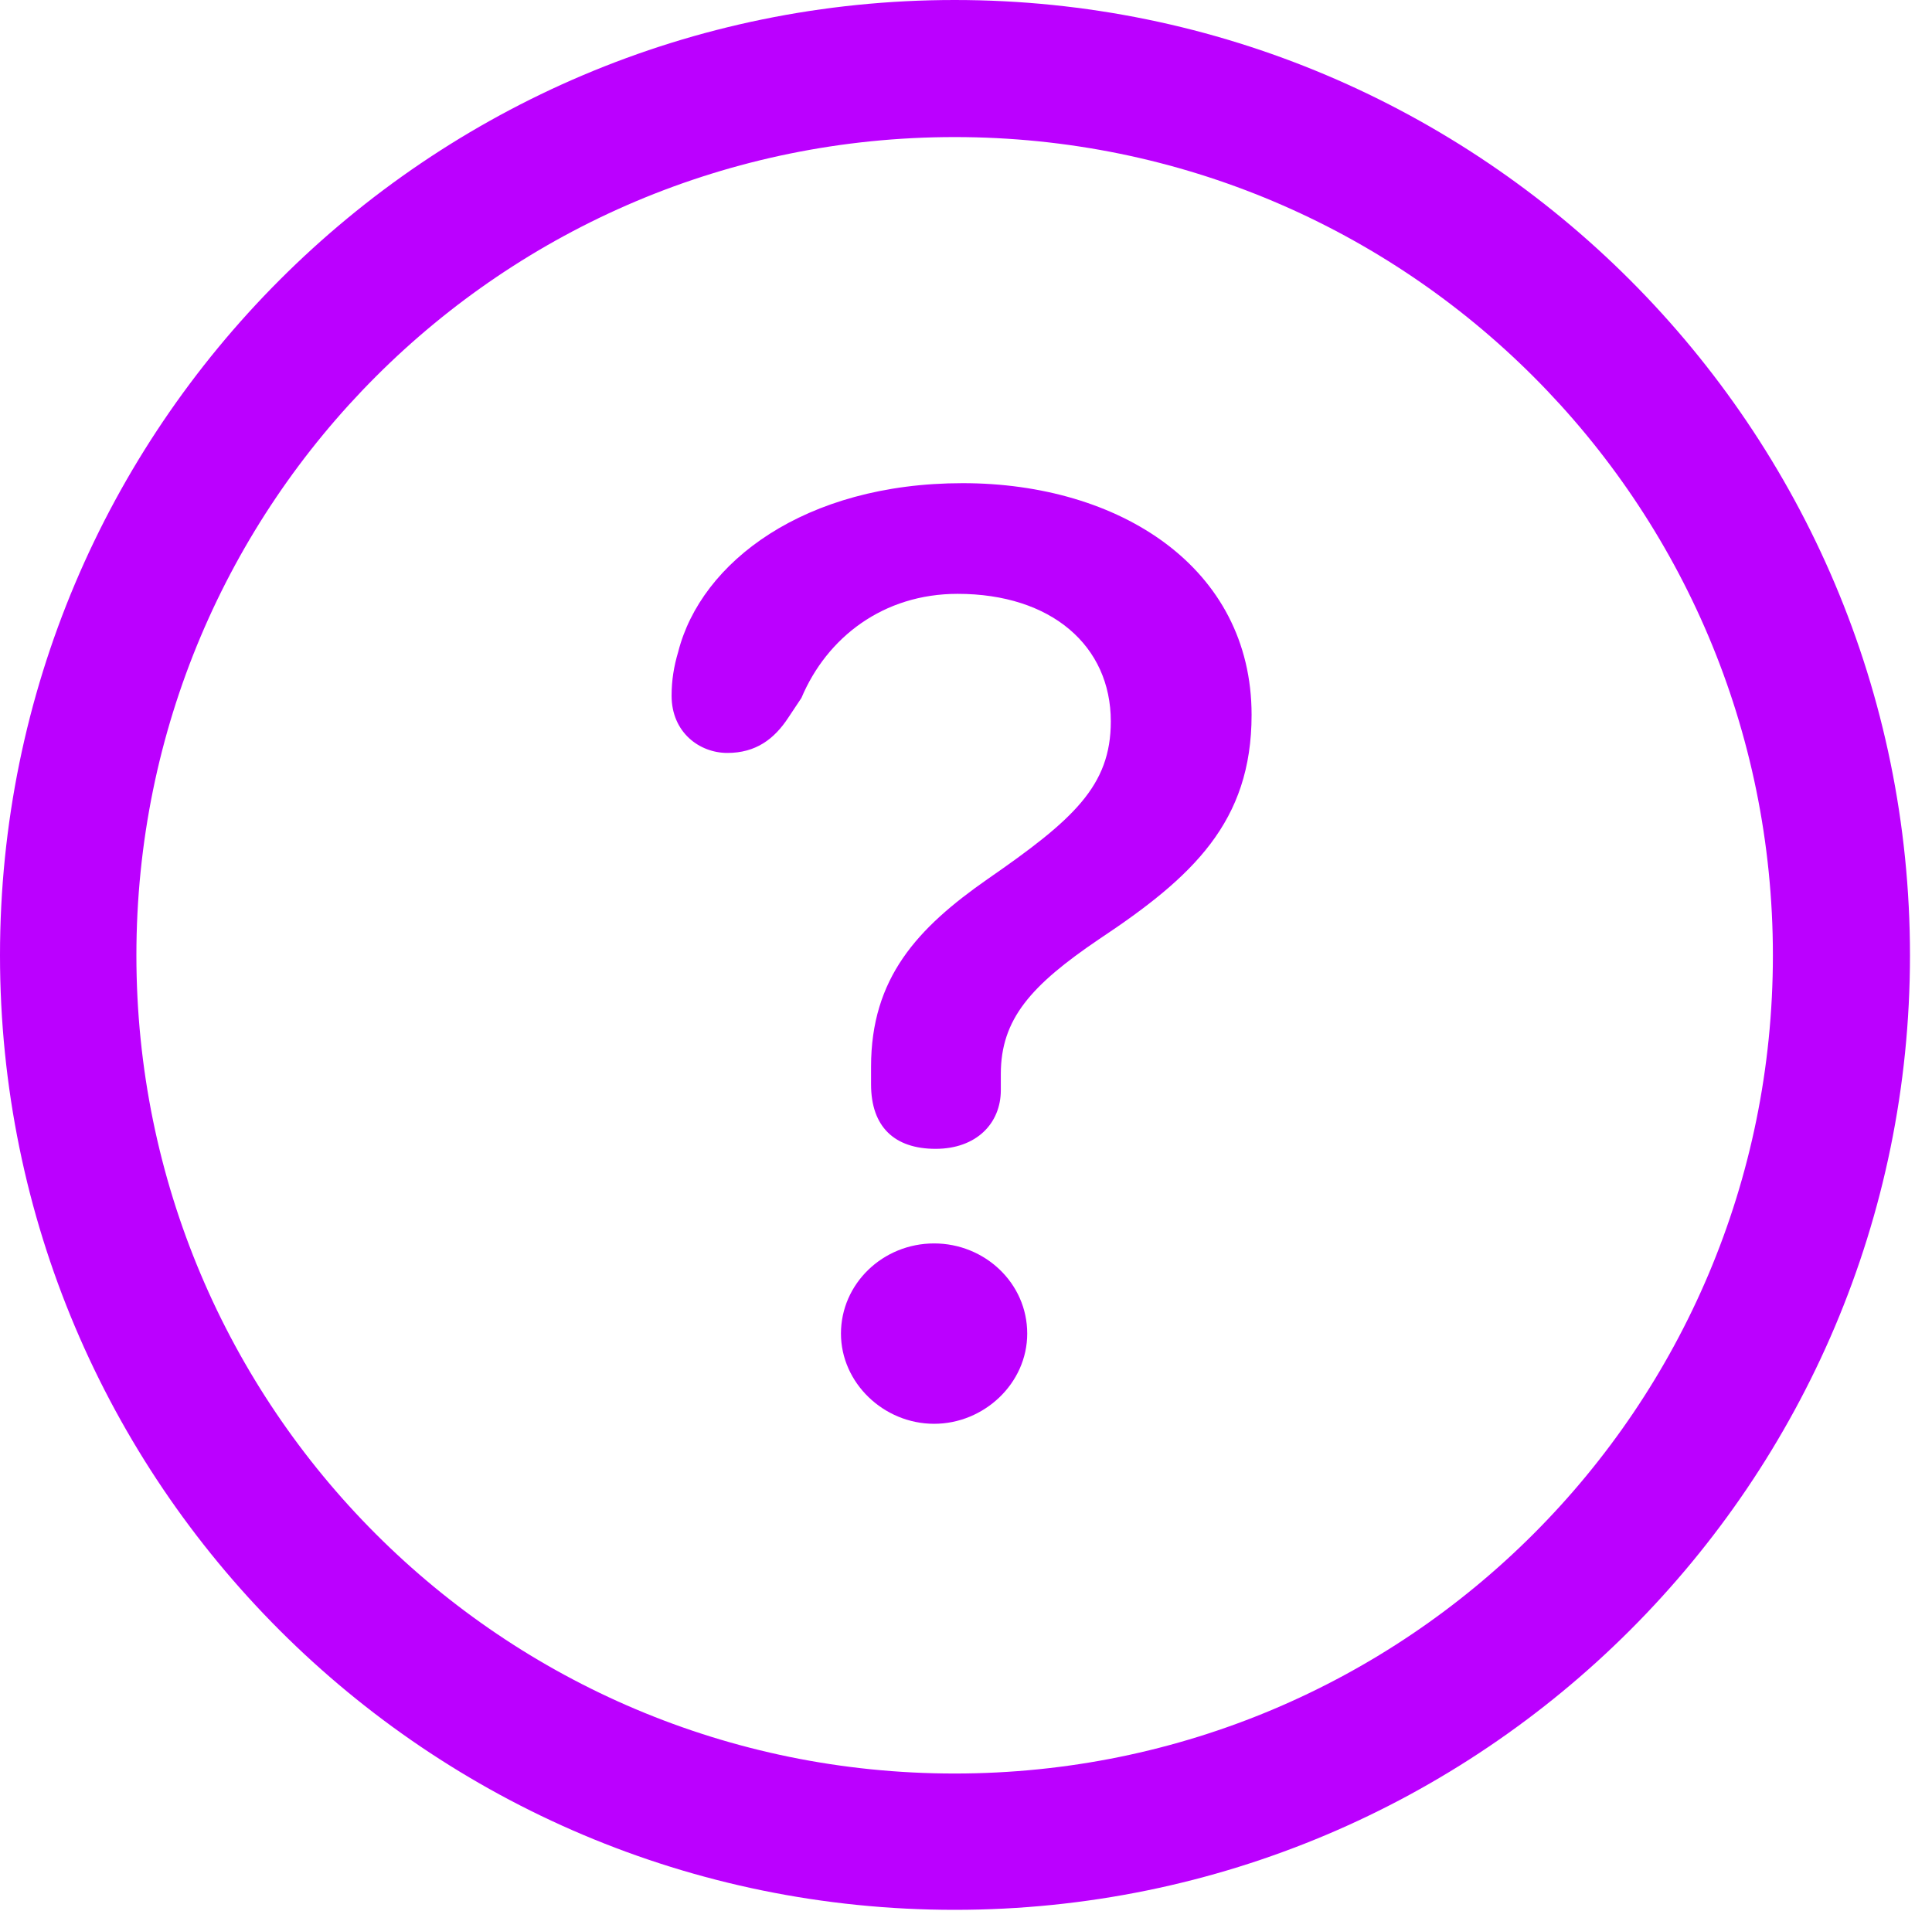
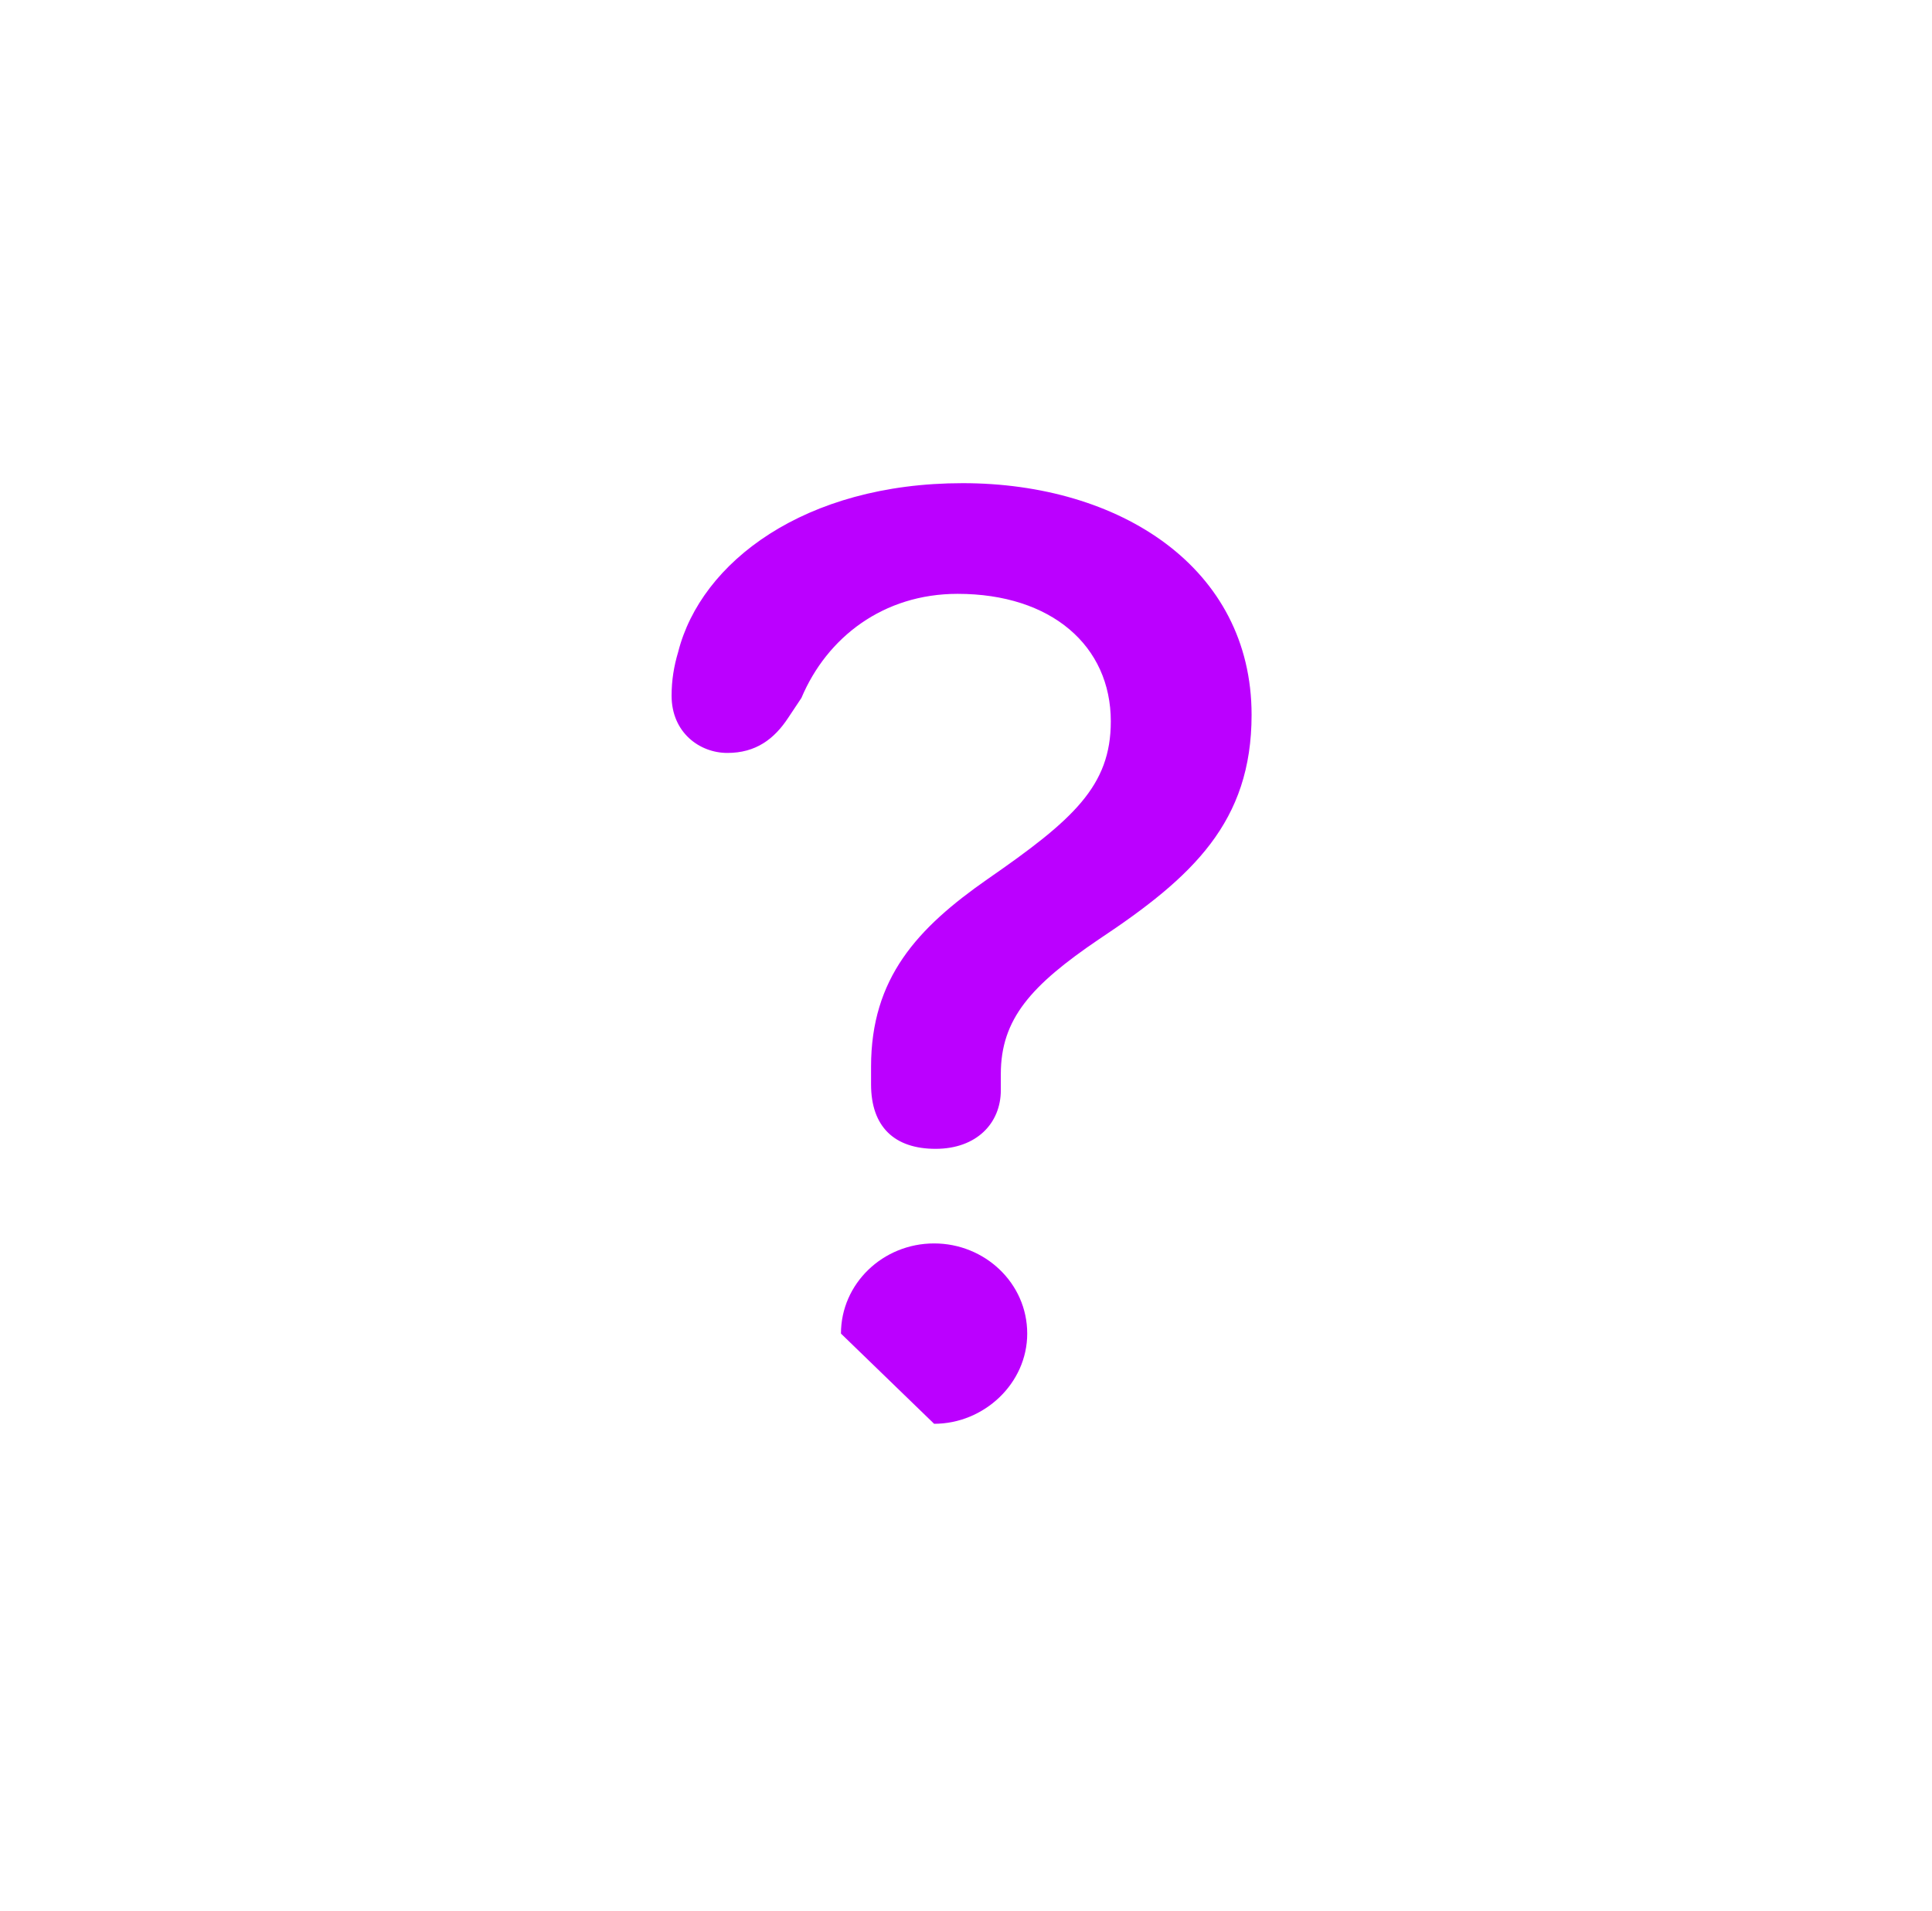
<svg xmlns="http://www.w3.org/2000/svg" version="1.1" viewBox="0 0 30.879 30.551">
  <g>
-     <rect height="30.551" opacity="0" width="30.879" x="0" y="0" />
-     <path d="M15.258 30.527C23.684 30.527 30.527 23.695 30.527 15.27C30.527 6.844 23.684 0 15.258 0C6.832 0 0 6.844 0 15.27C0 23.695 6.832 30.527 15.258 30.527ZM15.258 28.348C8.027 28.348 2.18 22.5 2.18 15.27C2.18 8.039 8.027 2.191 15.258 2.191C22.488 2.191 28.336 8.039 28.336 15.27C28.336 22.5 22.488 28.348 15.258 28.348Z" fill="#BB00FF" />
-     <path d="M14.953 18.363C15.609 18.363 15.996 17.953 15.996 17.426C15.996 17.344 15.996 17.25 15.996 17.168C15.996 16.289 16.477 15.75 17.566 15.012C19.066 14.016 20.004 13.137 20.004 11.426C20.004 9.07 17.895 7.723 15.387 7.723C12.855 7.723 11.203 8.988 10.84 10.418C10.77 10.652 10.734 10.875 10.734 11.121C10.734 11.707 11.18 12.035 11.625 12.035C12.082 12.035 12.375 11.812 12.598 11.473L12.809 11.156C13.219 10.184 14.121 9.492 15.305 9.492C16.805 9.492 17.754 10.324 17.754 11.531C17.754 12.562 17.156 13.102 15.785 14.051C14.66 14.836 13.922 15.633 13.922 17.051C13.922 17.145 13.922 17.238 13.922 17.332C13.922 18.012 14.297 18.363 14.953 18.363ZM14.93 22.758C15.727 22.758 16.418 22.113 16.418 21.316C16.418 20.508 15.738 19.875 14.93 19.875C14.109 19.875 13.441 20.52 13.441 21.316C13.441 22.102 14.121 22.758 14.93 22.758Z" fill="#BB00FF" />
+     <path d="M14.953 18.363C15.609 18.363 15.996 17.953 15.996 17.426C15.996 17.344 15.996 17.25 15.996 17.168C15.996 16.289 16.477 15.75 17.566 15.012C19.066 14.016 20.004 13.137 20.004 11.426C20.004 9.07 17.895 7.723 15.387 7.723C12.855 7.723 11.203 8.988 10.84 10.418C10.77 10.652 10.734 10.875 10.734 11.121C10.734 11.707 11.18 12.035 11.625 12.035C12.082 12.035 12.375 11.812 12.598 11.473L12.809 11.156C13.219 10.184 14.121 9.492 15.305 9.492C16.805 9.492 17.754 10.324 17.754 11.531C17.754 12.562 17.156 13.102 15.785 14.051C14.66 14.836 13.922 15.633 13.922 17.051C13.922 17.145 13.922 17.238 13.922 17.332C13.922 18.012 14.297 18.363 14.953 18.363ZM14.93 22.758C15.727 22.758 16.418 22.113 16.418 21.316C16.418 20.508 15.738 19.875 14.93 19.875C14.109 19.875 13.441 20.52 13.441 21.316Z" fill="#BB00FF" />
  </g>
</svg>